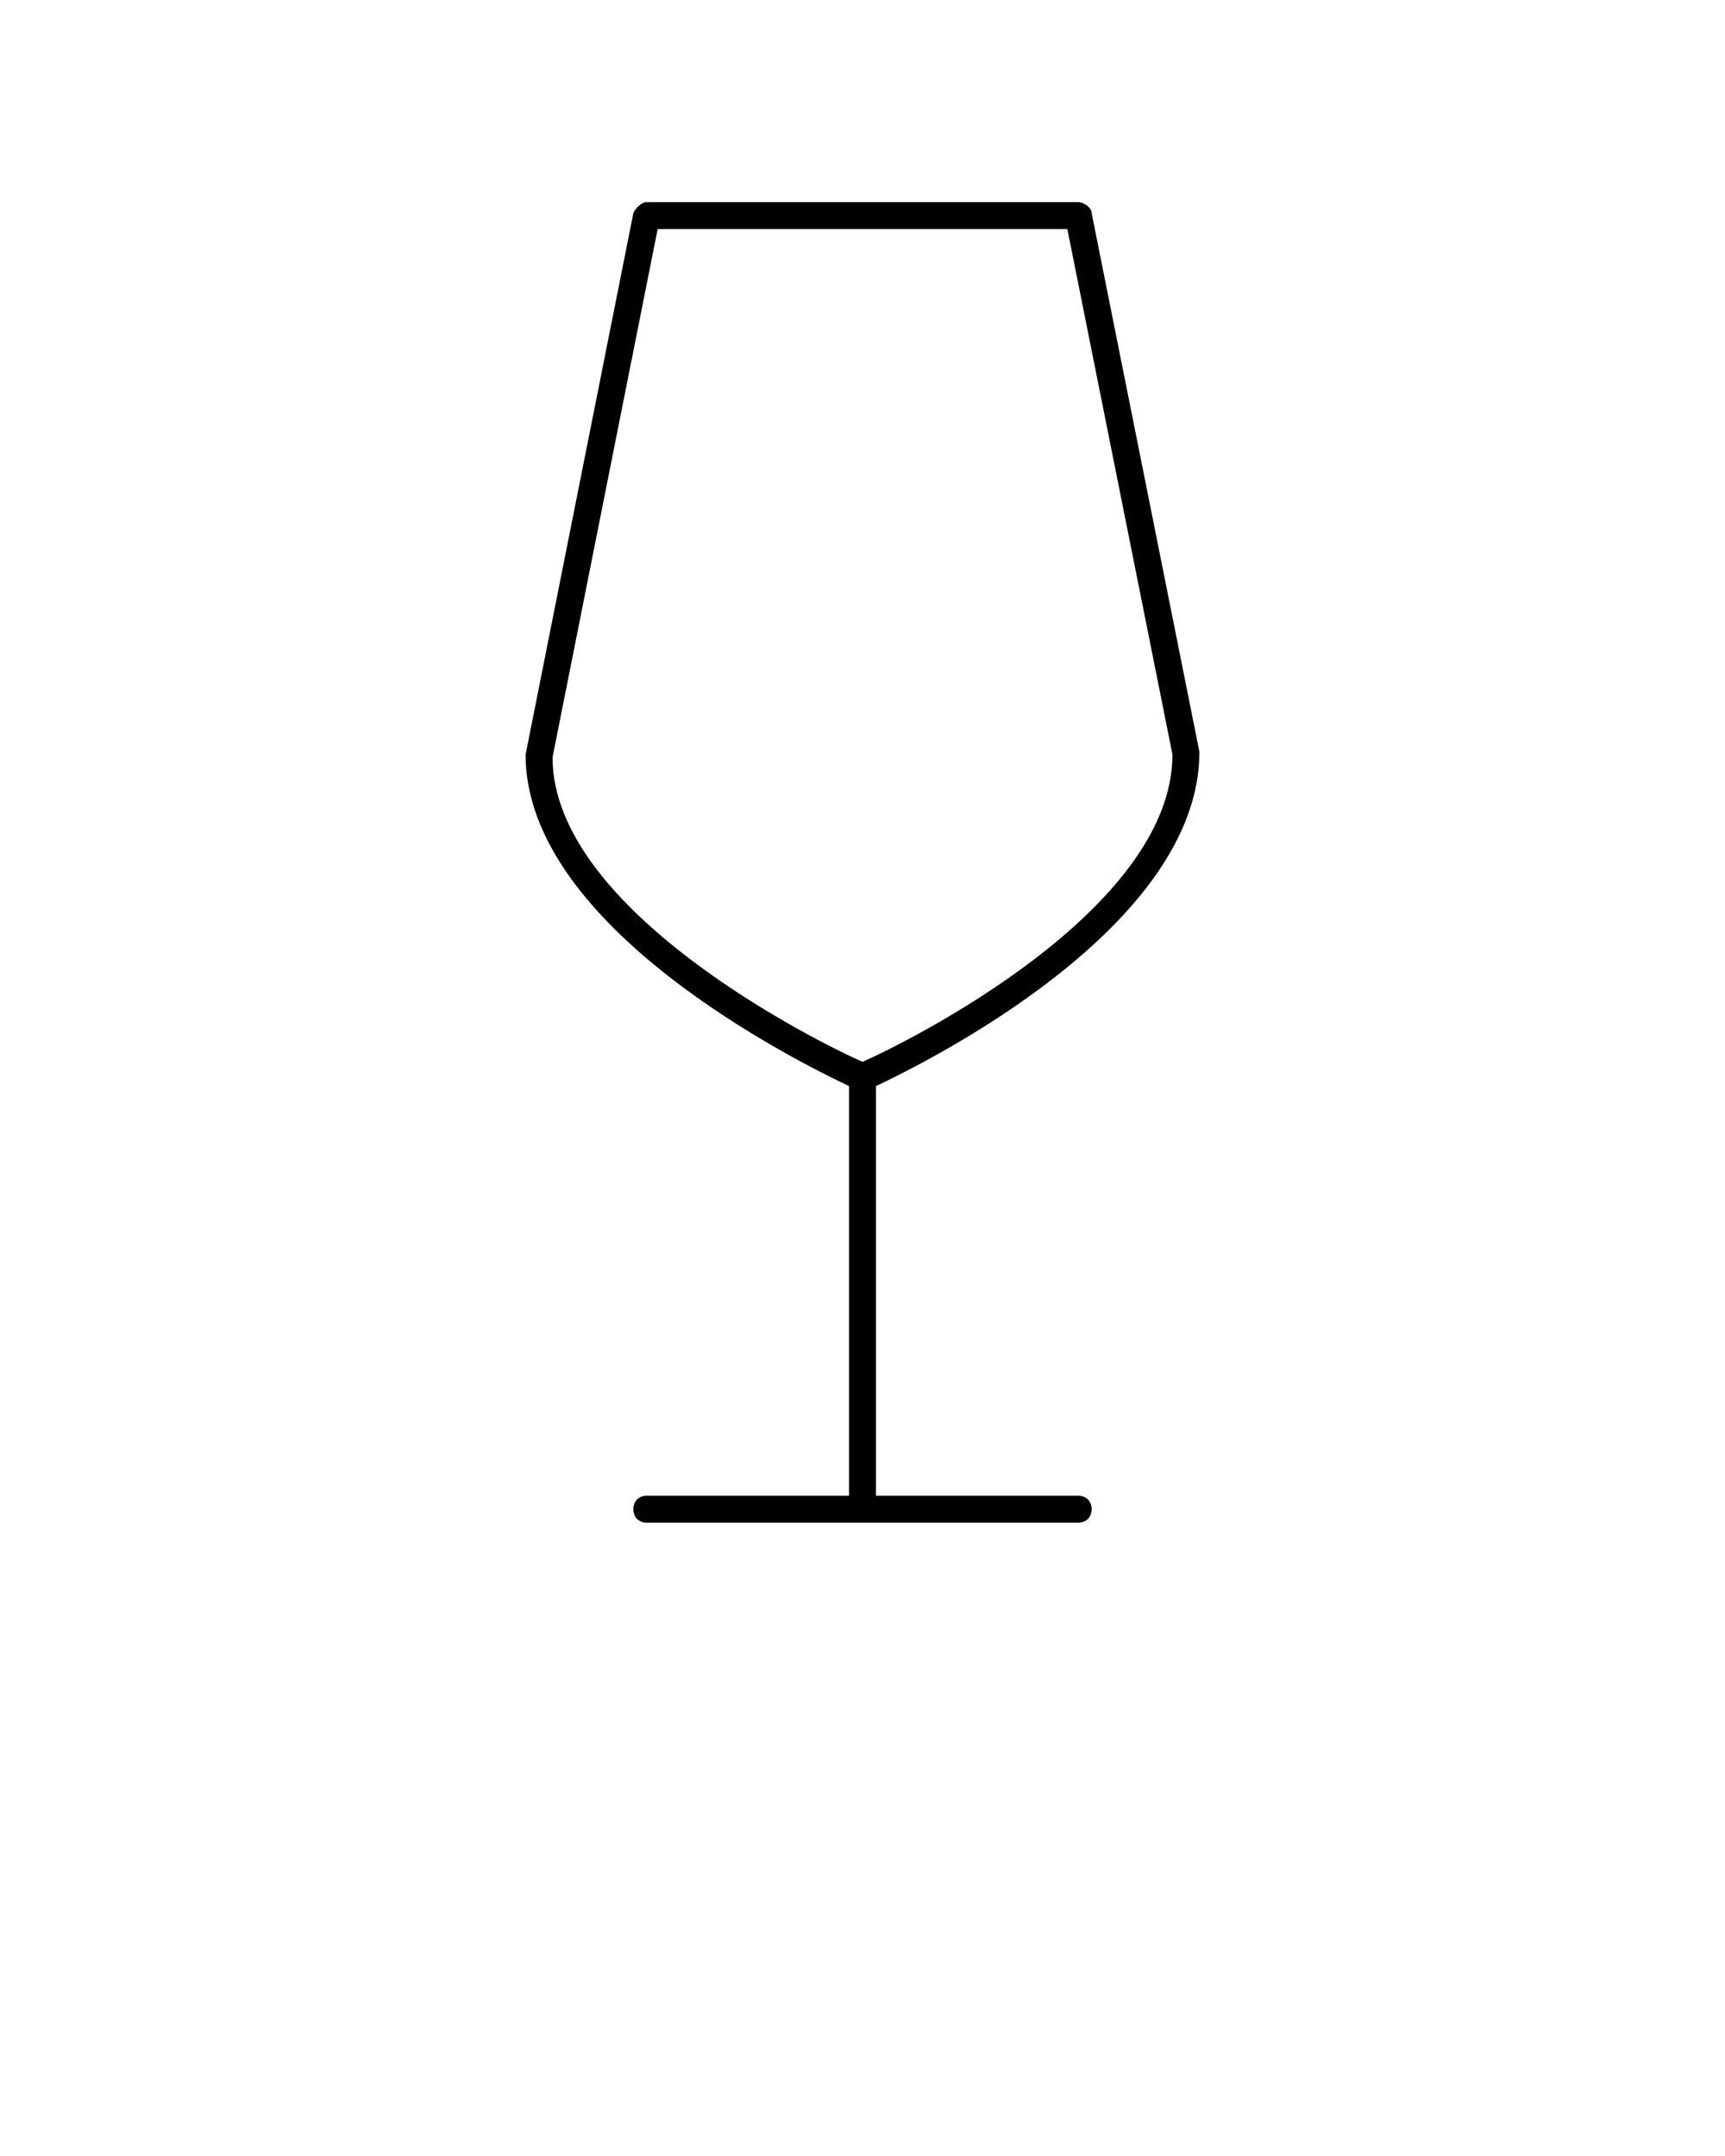
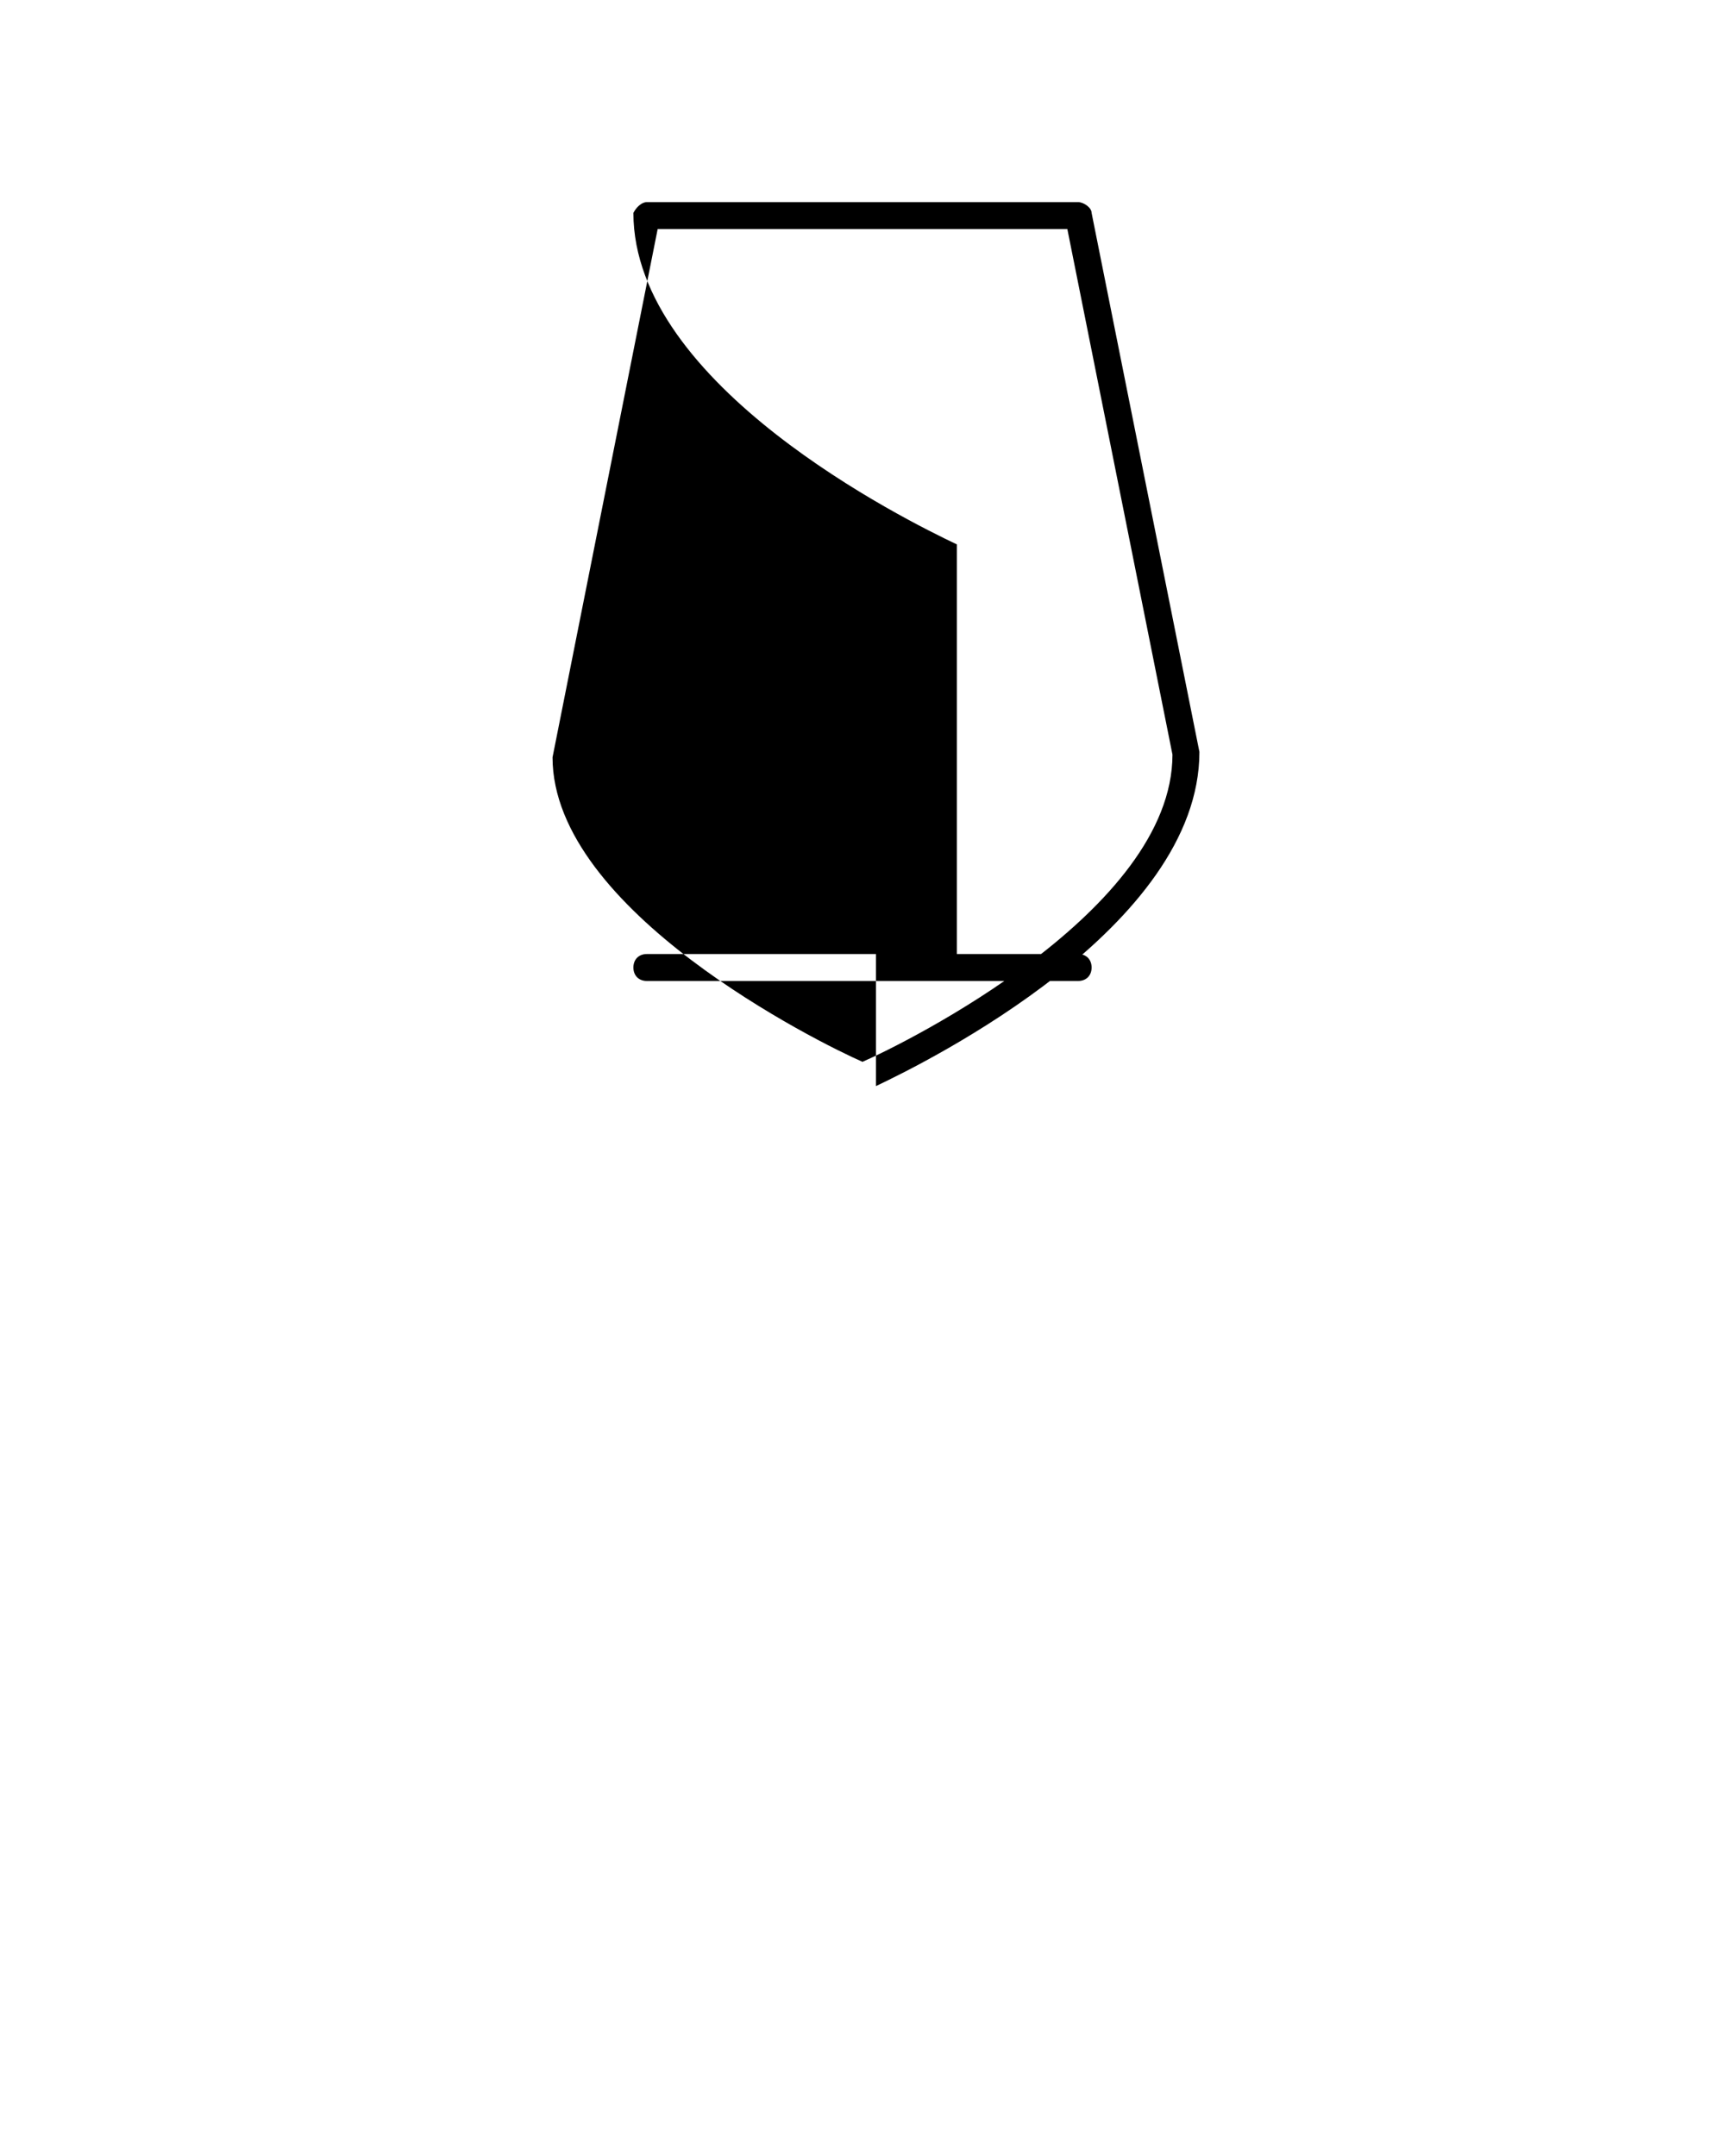
<svg xmlns="http://www.w3.org/2000/svg" version="1.1" id="Calque_1" x="0px" y="0px" viewBox="0 0 64 80" style="enable-background:new 0 0 64 80;" xml:space="preserve">
  <g>
-     <path d="M44.5,27.9l-4-20c0-0.2-0.3-0.4-0.5-0.4H24c-0.2,0-0.4,0.2-0.5,0.4l-4,20.1c0,6.4,10.1,11.4,12,12.3v15.2H24   c-0.3,0-0.5,0.2-0.5,0.5s0.2,0.5,0.5,0.5h16c0.3,0,0.5-0.2,0.5-0.5s-0.2-0.5-0.5-0.5h-7.5V40.3C34.4,39.4,44.5,34.4,44.5,27.9z    M20.5,28.1l3.9-19.6h15.2L43.5,28c0,5.8-9.9,10.7-11.5,11.4C30.4,38.7,20.5,33.8,20.5,28.1z" />
+     <path d="M44.5,27.9l-4-20c0-0.2-0.3-0.4-0.5-0.4H24c-0.2,0-0.4,0.2-0.5,0.4c0,6.4,10.1,11.4,12,12.3v15.2H24   c-0.3,0-0.5,0.2-0.5,0.5s0.2,0.5,0.5,0.5h16c0.3,0,0.5-0.2,0.5-0.5s-0.2-0.5-0.5-0.5h-7.5V40.3C34.4,39.4,44.5,34.4,44.5,27.9z    M20.5,28.1l3.9-19.6h15.2L43.5,28c0,5.8-9.9,10.7-11.5,11.4C30.4,38.7,20.5,33.8,20.5,28.1z" />
  </g>
</svg>